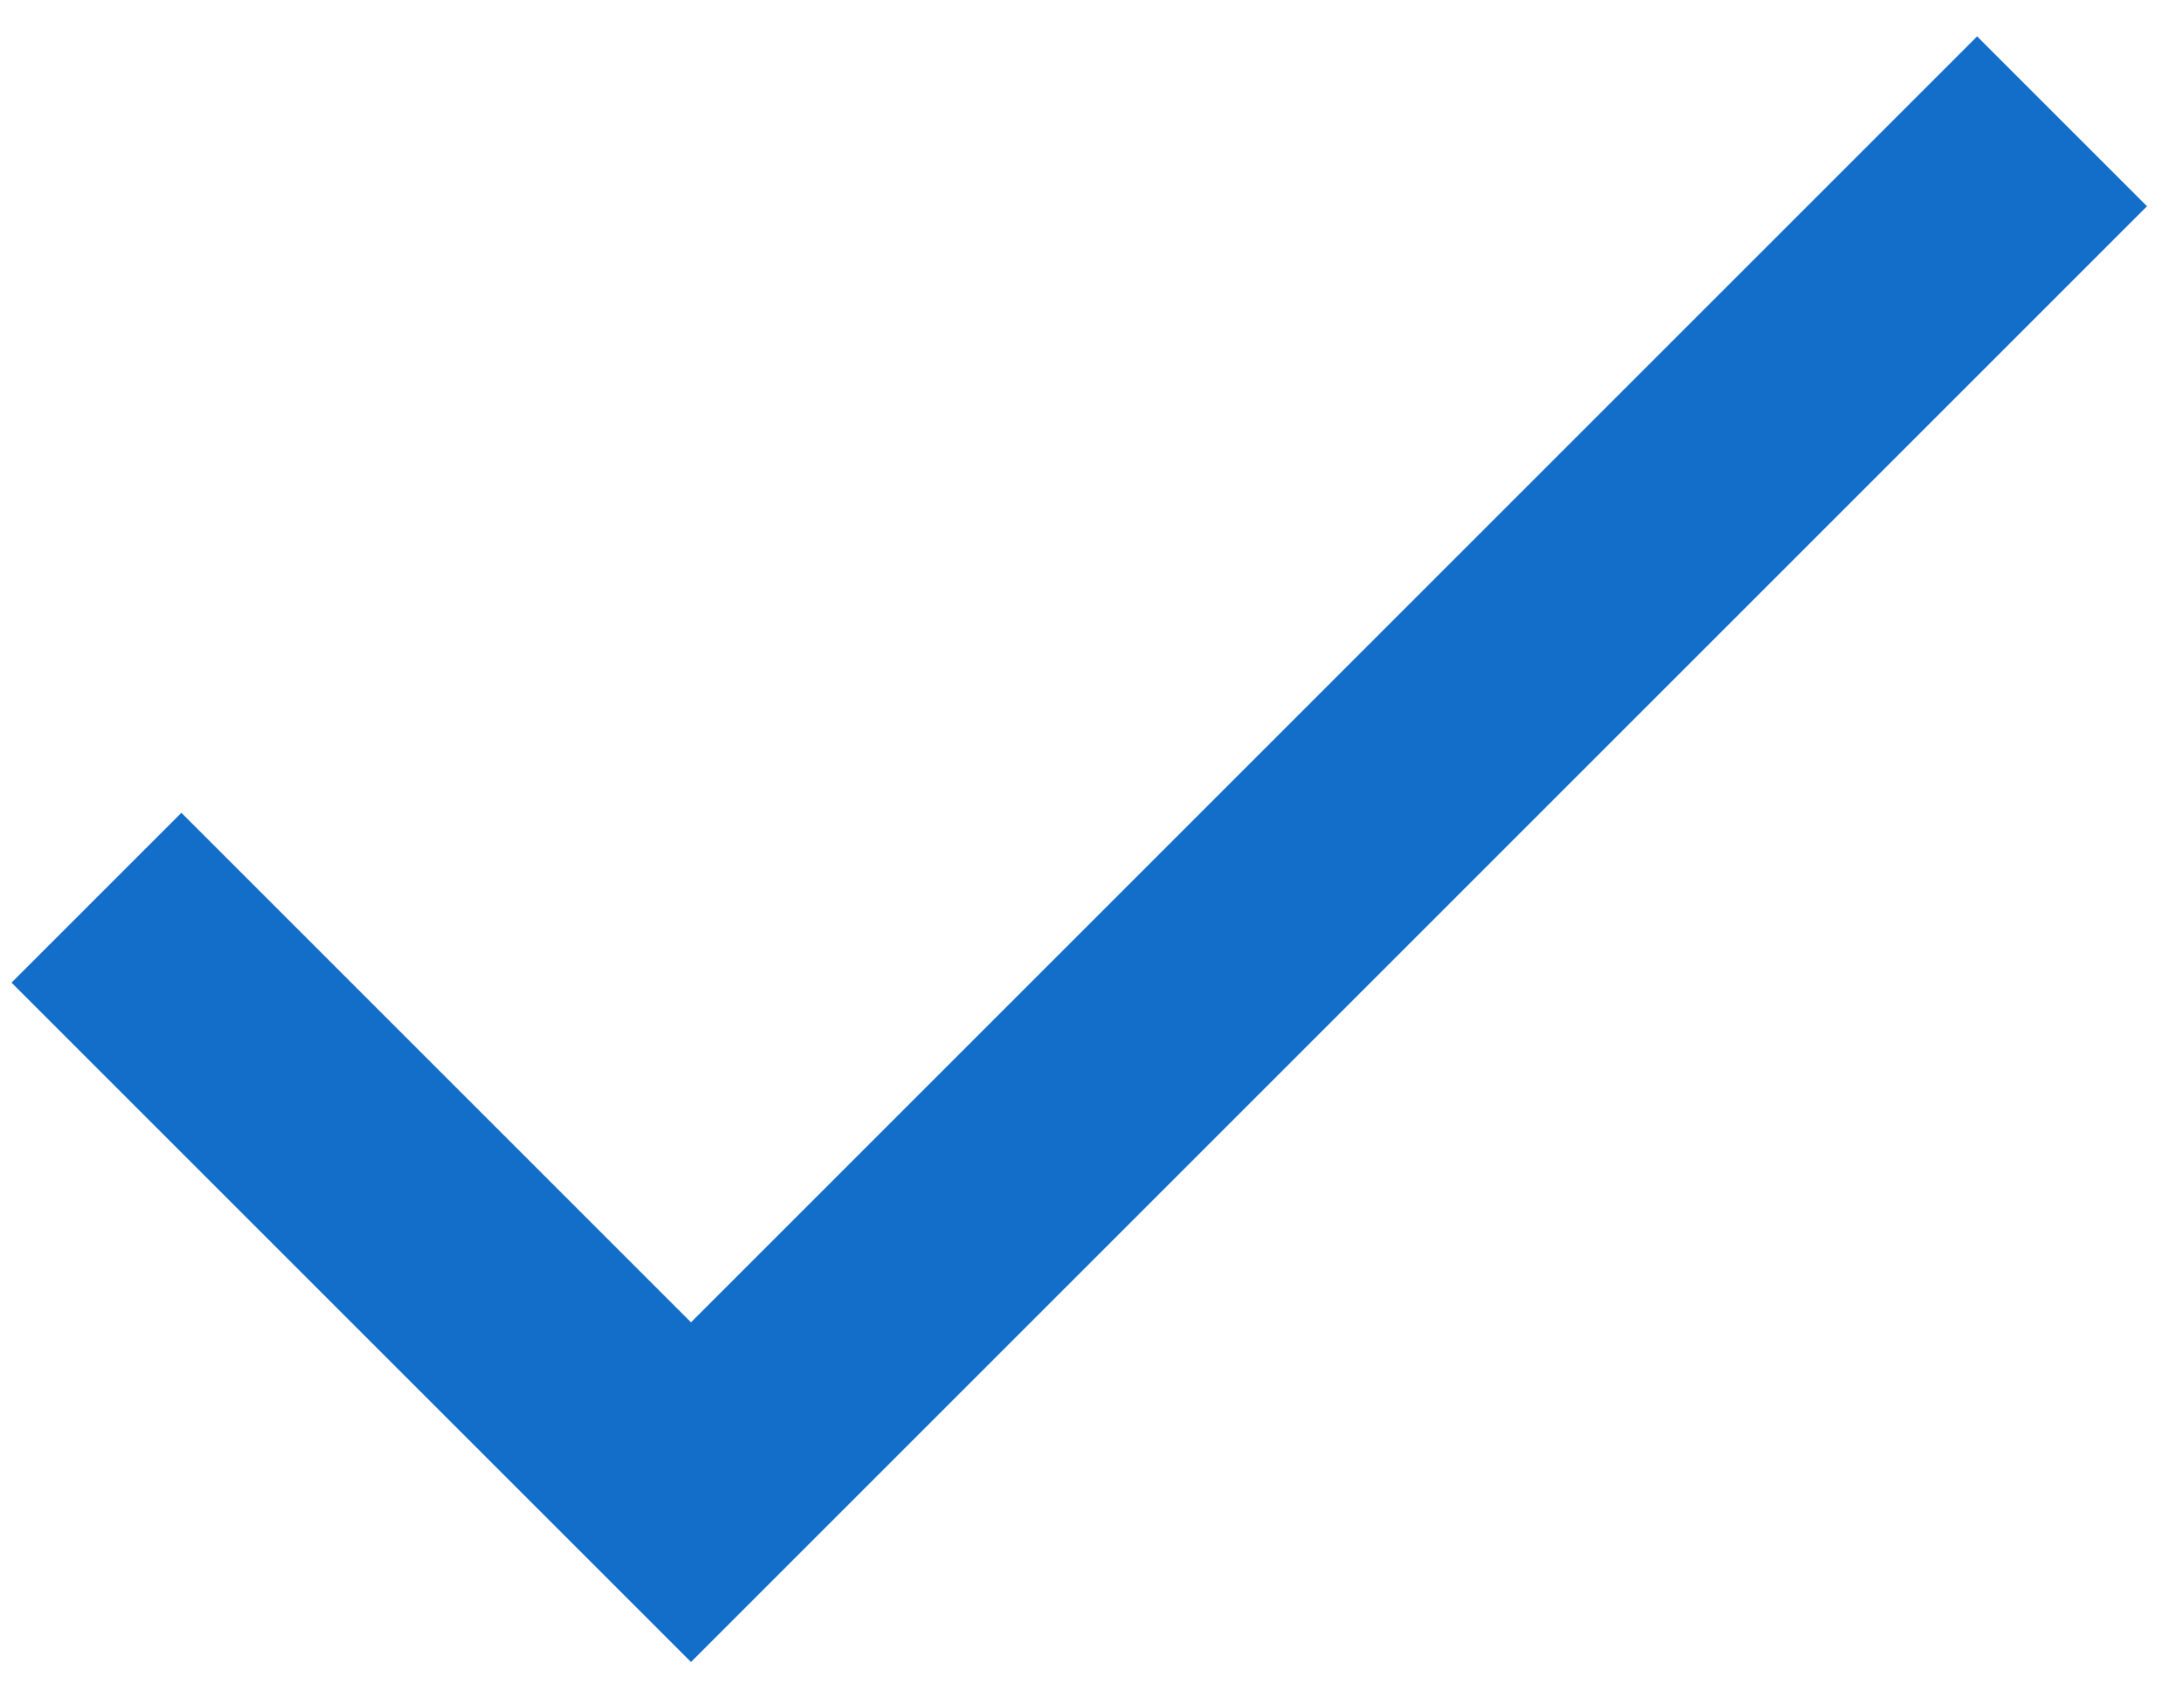
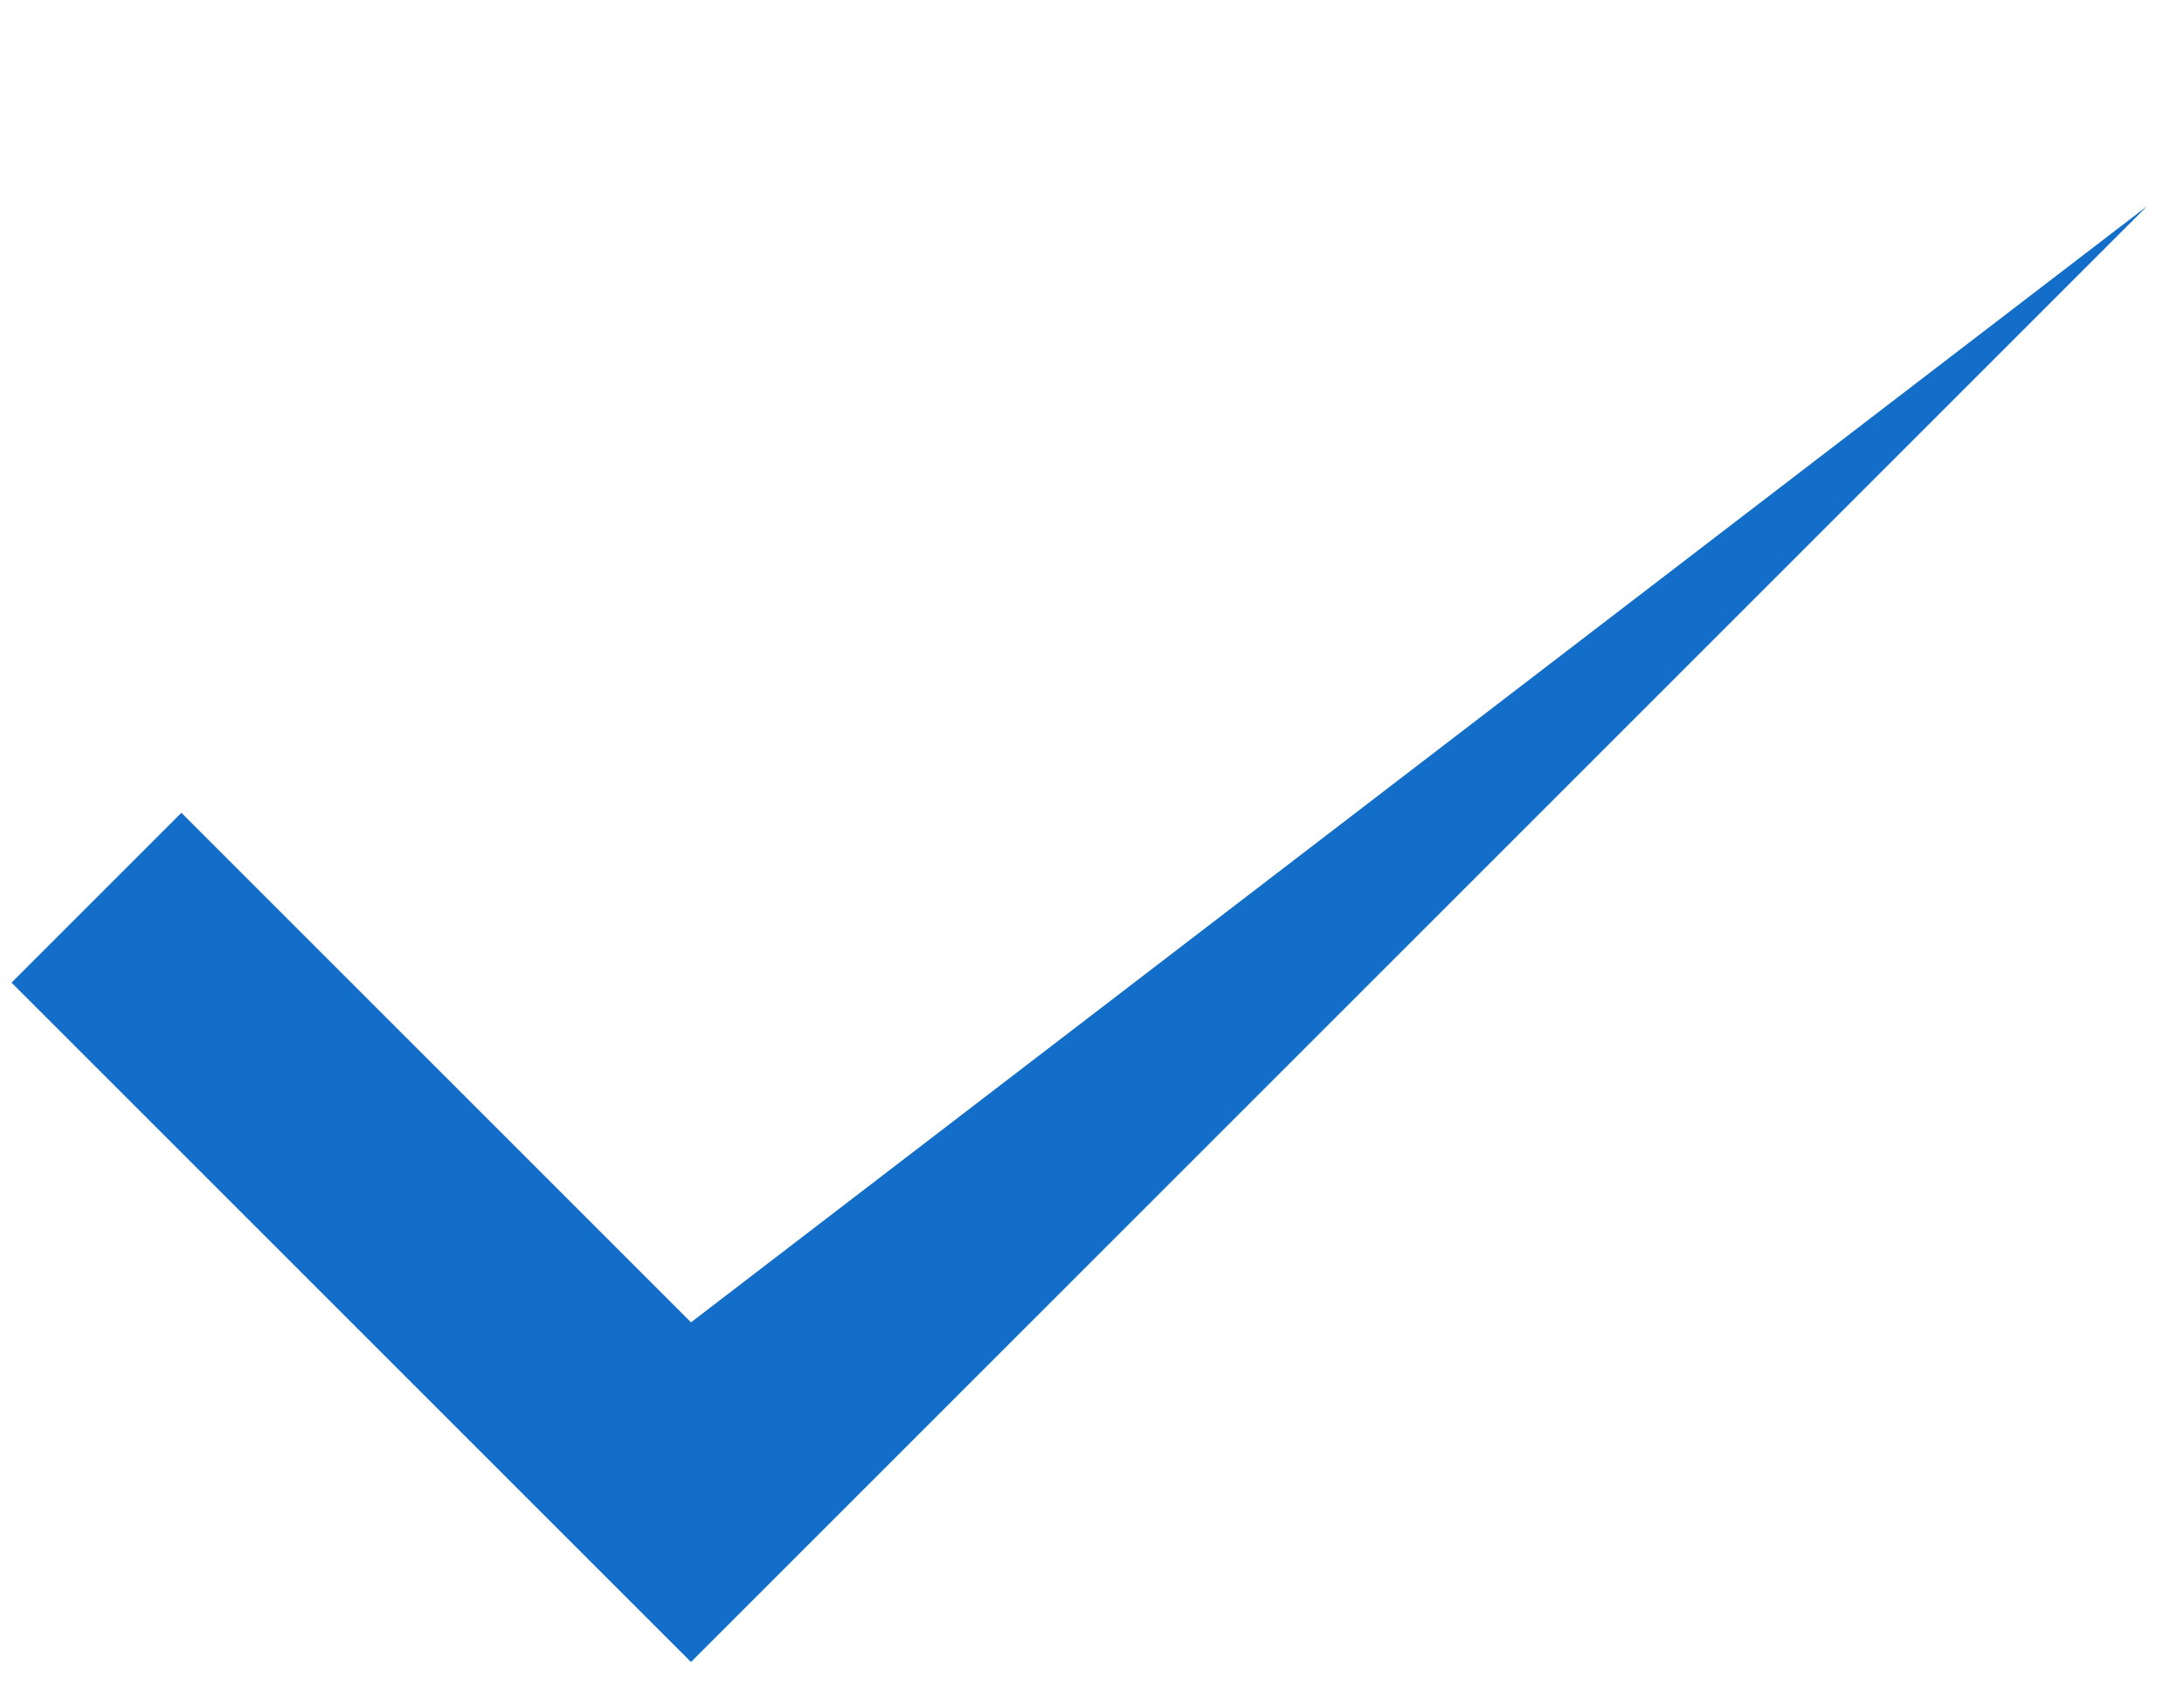
<svg xmlns="http://www.w3.org/2000/svg" width="18" height="14" viewBox="0 0 18 14" fill="none">
-   <path d="M5.695 10.9L1.495 6.7L0.095 8.1L5.695 13.7L17.695 1.7L16.295 0.3L5.695 10.9Z" fill="#126EC8" />
+   <path d="M5.695 10.9L1.495 6.7L0.095 8.1L5.695 13.7L17.695 1.7L5.695 10.9Z" fill="#126EC8" />
</svg>